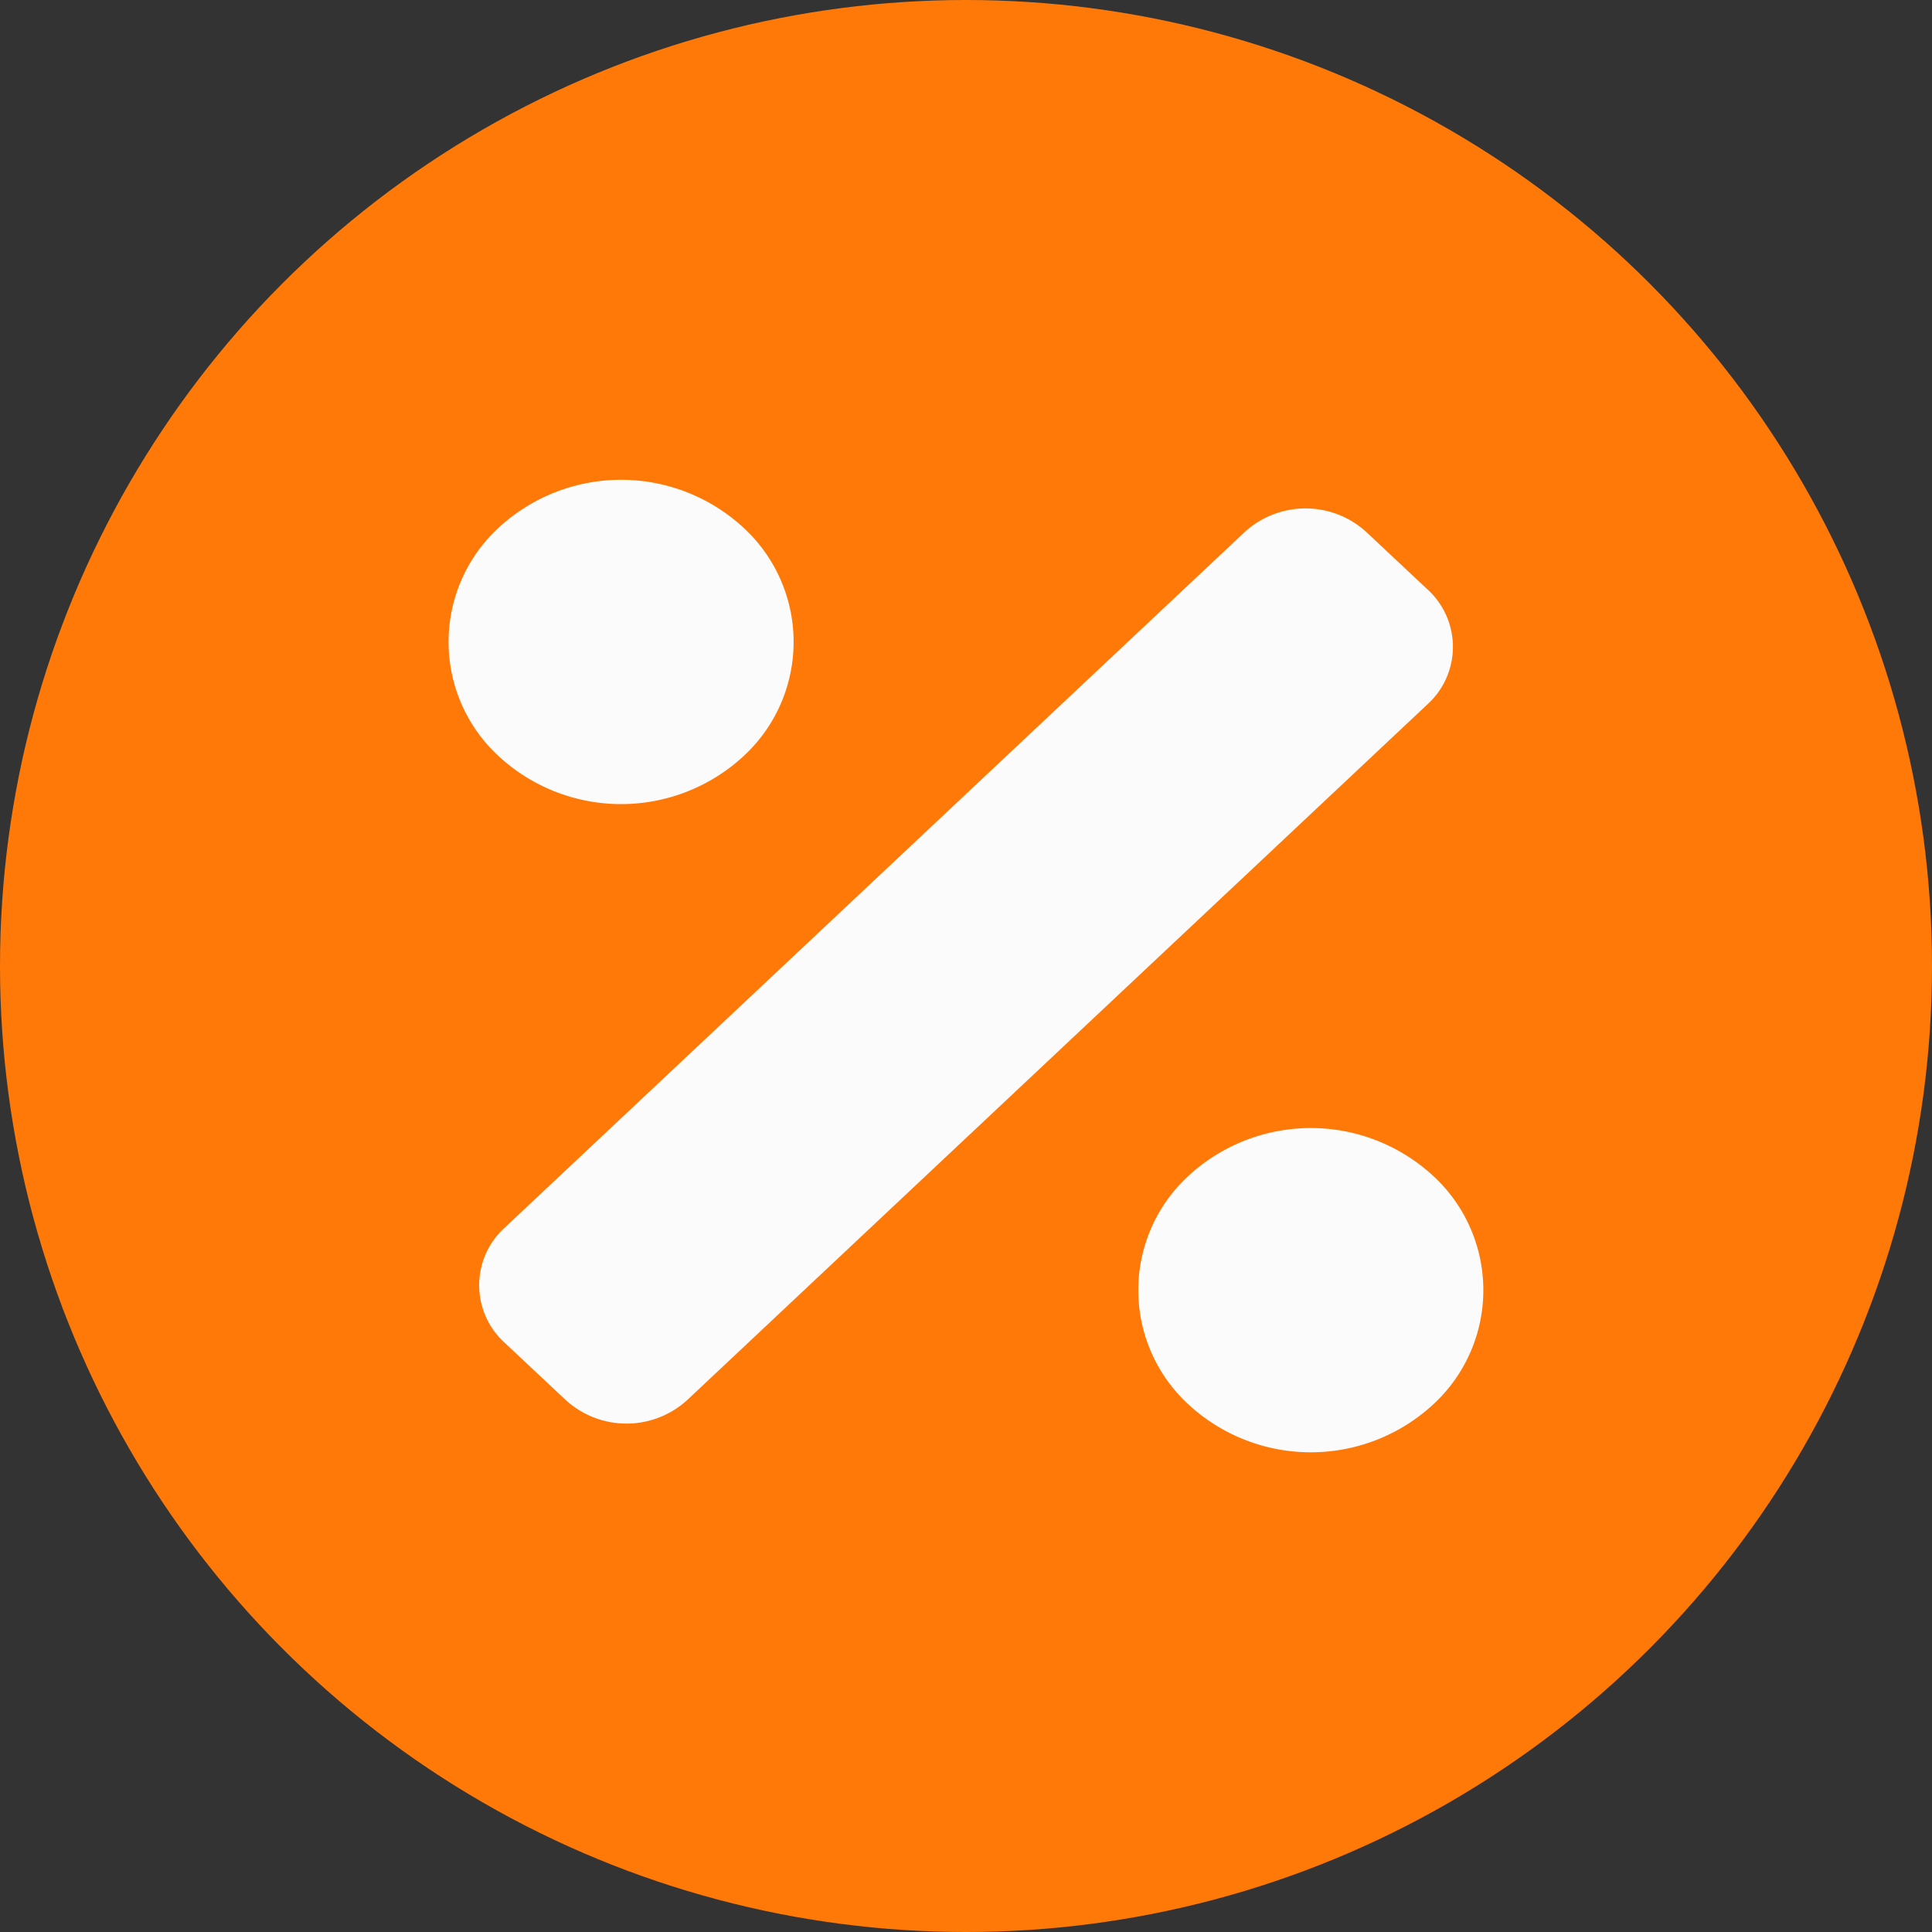
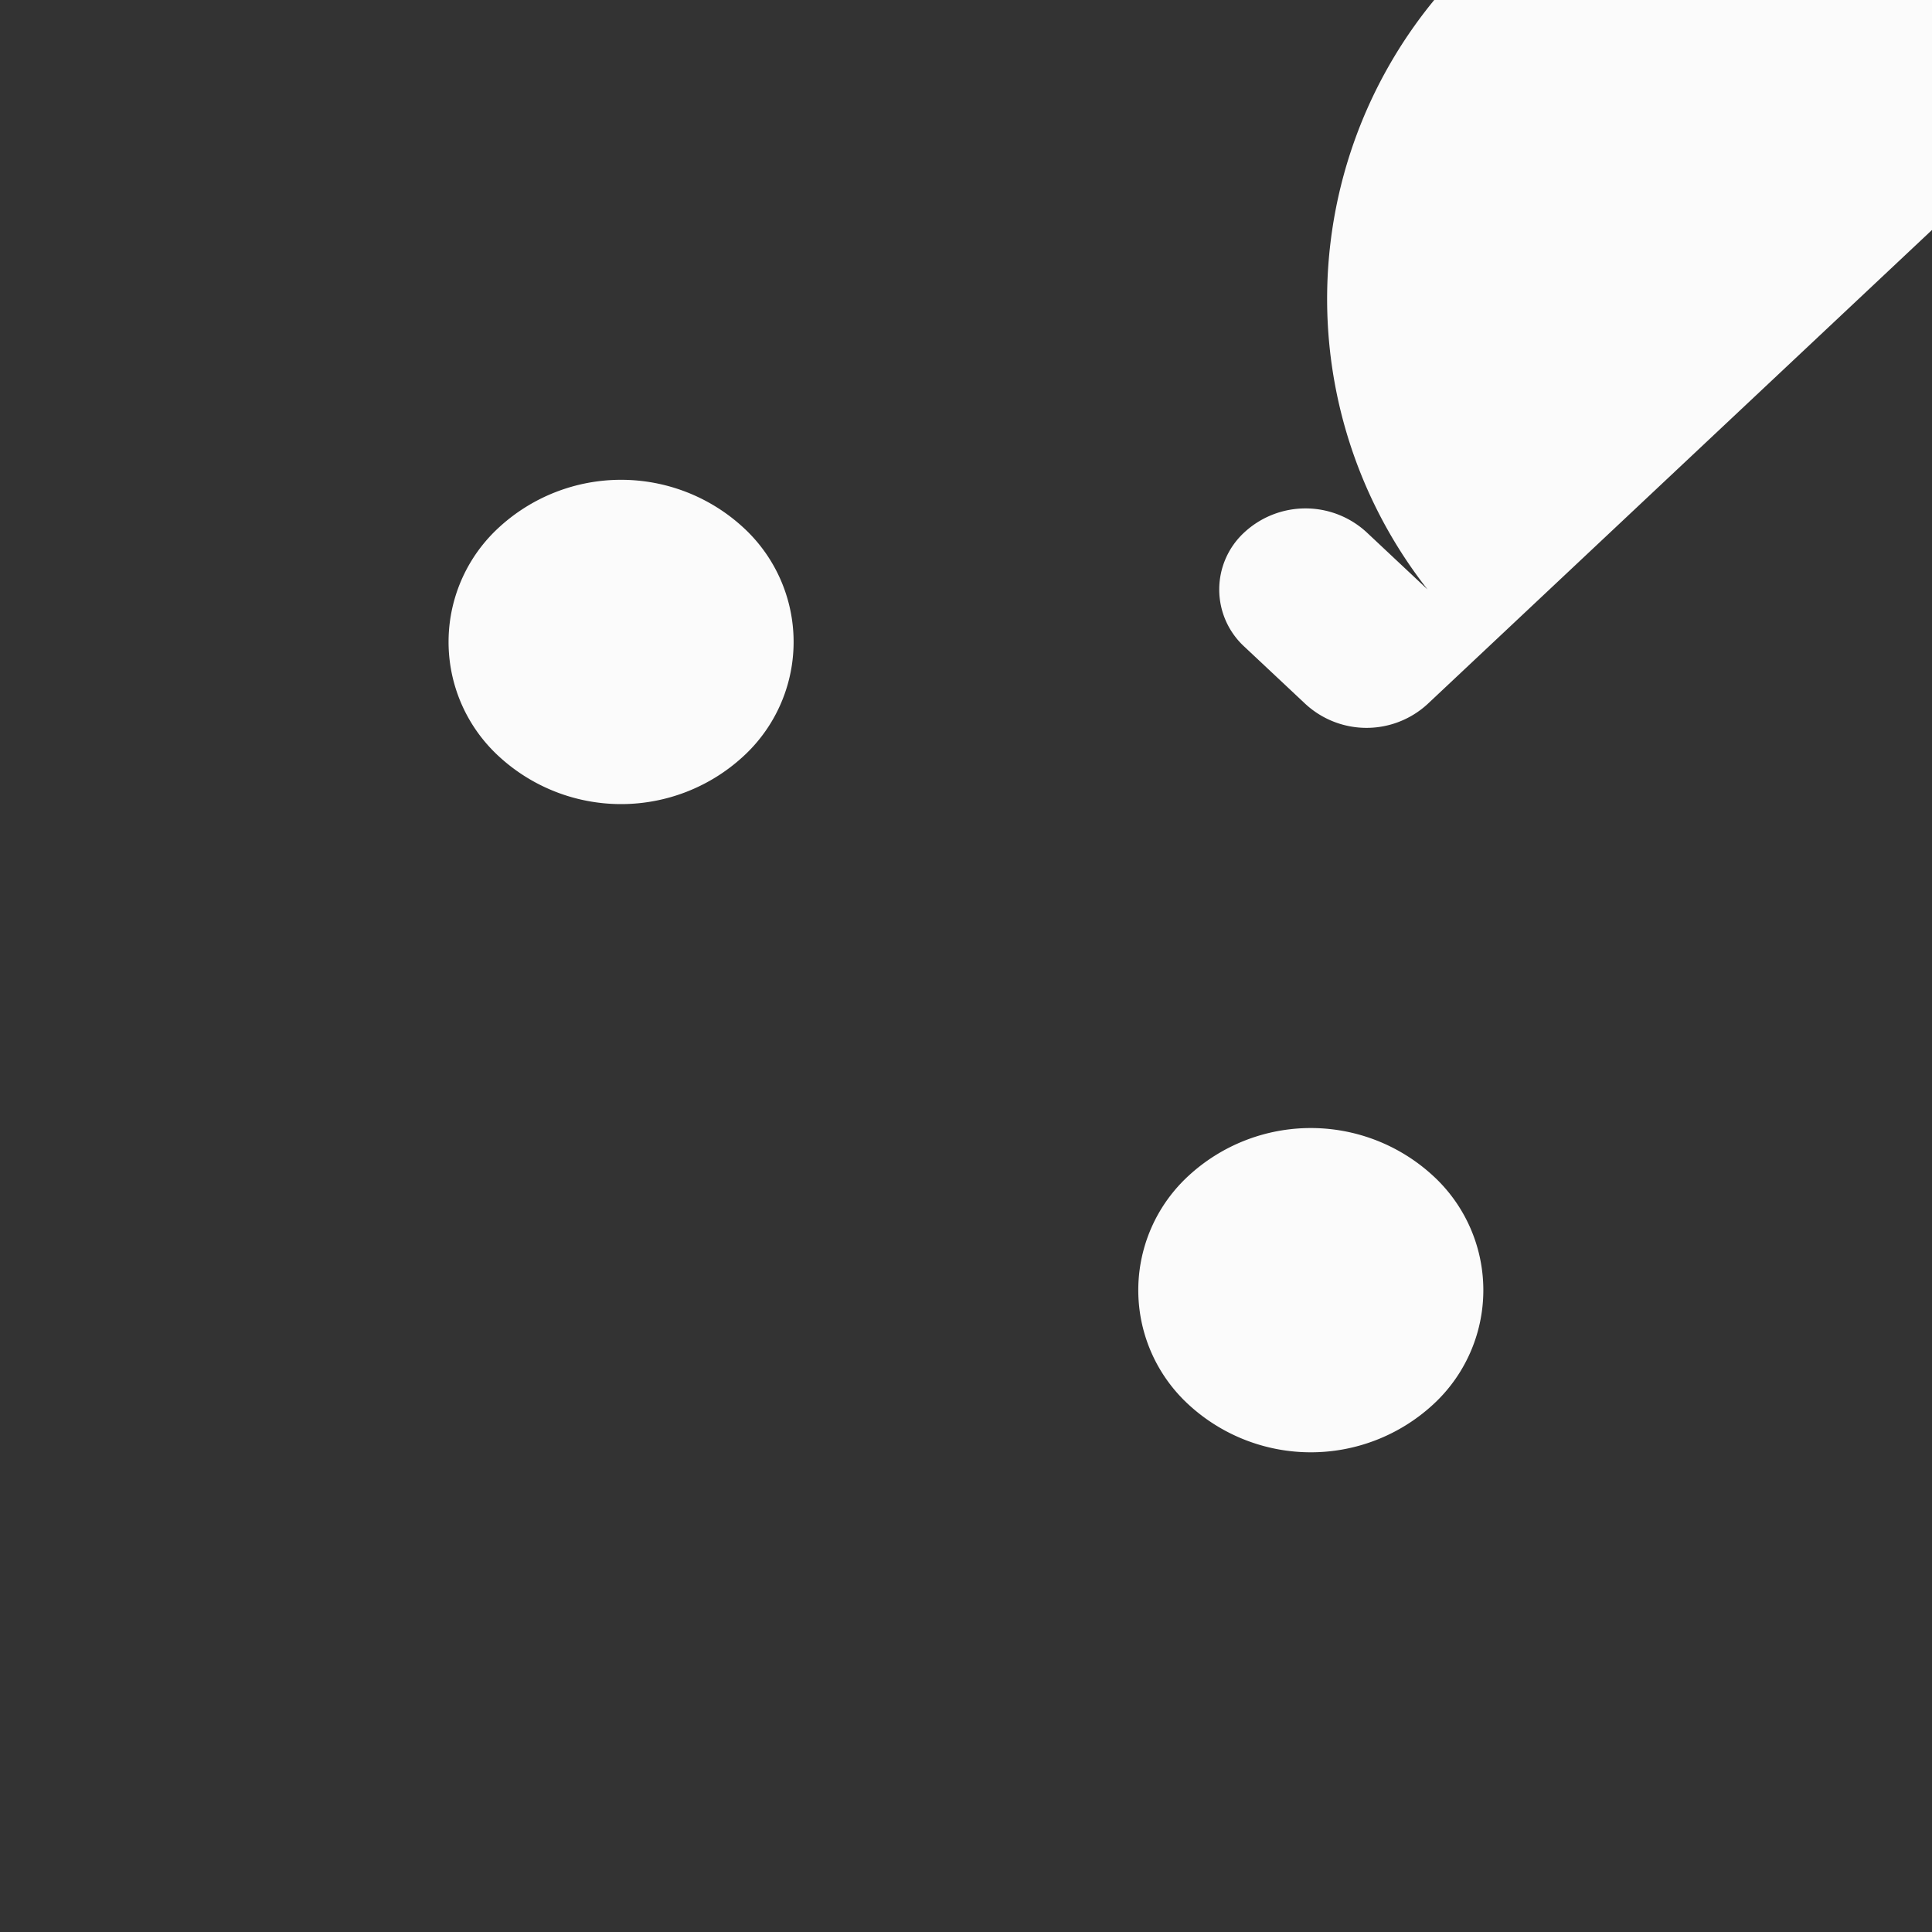
<svg xmlns="http://www.w3.org/2000/svg" width="19" height="19" viewBox="0 0 19 19">
  <rect x="0" y="0" width="19" height="19" fill="#333333" stroke="none" />
  <g transform="translate(-1313.167 2668.833)">
-     <circle cx="9.5" cy="9.5" r="9.5" transform="translate(1313.167 -2668.833)" fill="#ff7908" />
-     <path d="M2.895,7.221a1.527,1.527,0,0,0,0-2.254,1.774,1.774,0,0,0-2.4,0,1.527,1.527,0,0,0,0,2.254A1.773,1.773,0,0,0,2.895,7.221Zm6.783,4.121a1.774,1.774,0,0,0-2.4,0,1.527,1.527,0,0,0,0,2.254,1.774,1.774,0,0,0,2.4,0A1.527,1.527,0,0,0,9.678,11.342ZM9.626,5.578l-.6-.563a.886.886,0,0,0-1.2,0L.548,11.857a.763.763,0,0,0,0,1.127l.6.563a.886.886,0,0,0,1.2,0l7.28-6.842A.763.763,0,0,0,9.626,5.578Z" transform="translate(1317.58 -2668.614)" fill="#fbfbfb" />
+     <path d="M2.895,7.221a1.527,1.527,0,0,0,0-2.254,1.774,1.774,0,0,0-2.4,0,1.527,1.527,0,0,0,0,2.254A1.773,1.773,0,0,0,2.895,7.221Zm6.783,4.121a1.774,1.774,0,0,0-2.4,0,1.527,1.527,0,0,0,0,2.254,1.774,1.774,0,0,0,2.4,0A1.527,1.527,0,0,0,9.678,11.342ZM9.626,5.578l-.6-.563a.886.886,0,0,0-1.2,0a.763.763,0,0,0,0,1.127l.6.563a.886.886,0,0,0,1.2,0l7.28-6.842A.763.763,0,0,0,9.626,5.578Z" transform="translate(1317.58 -2668.614)" fill="#fbfbfb" />
  </g>
</svg>